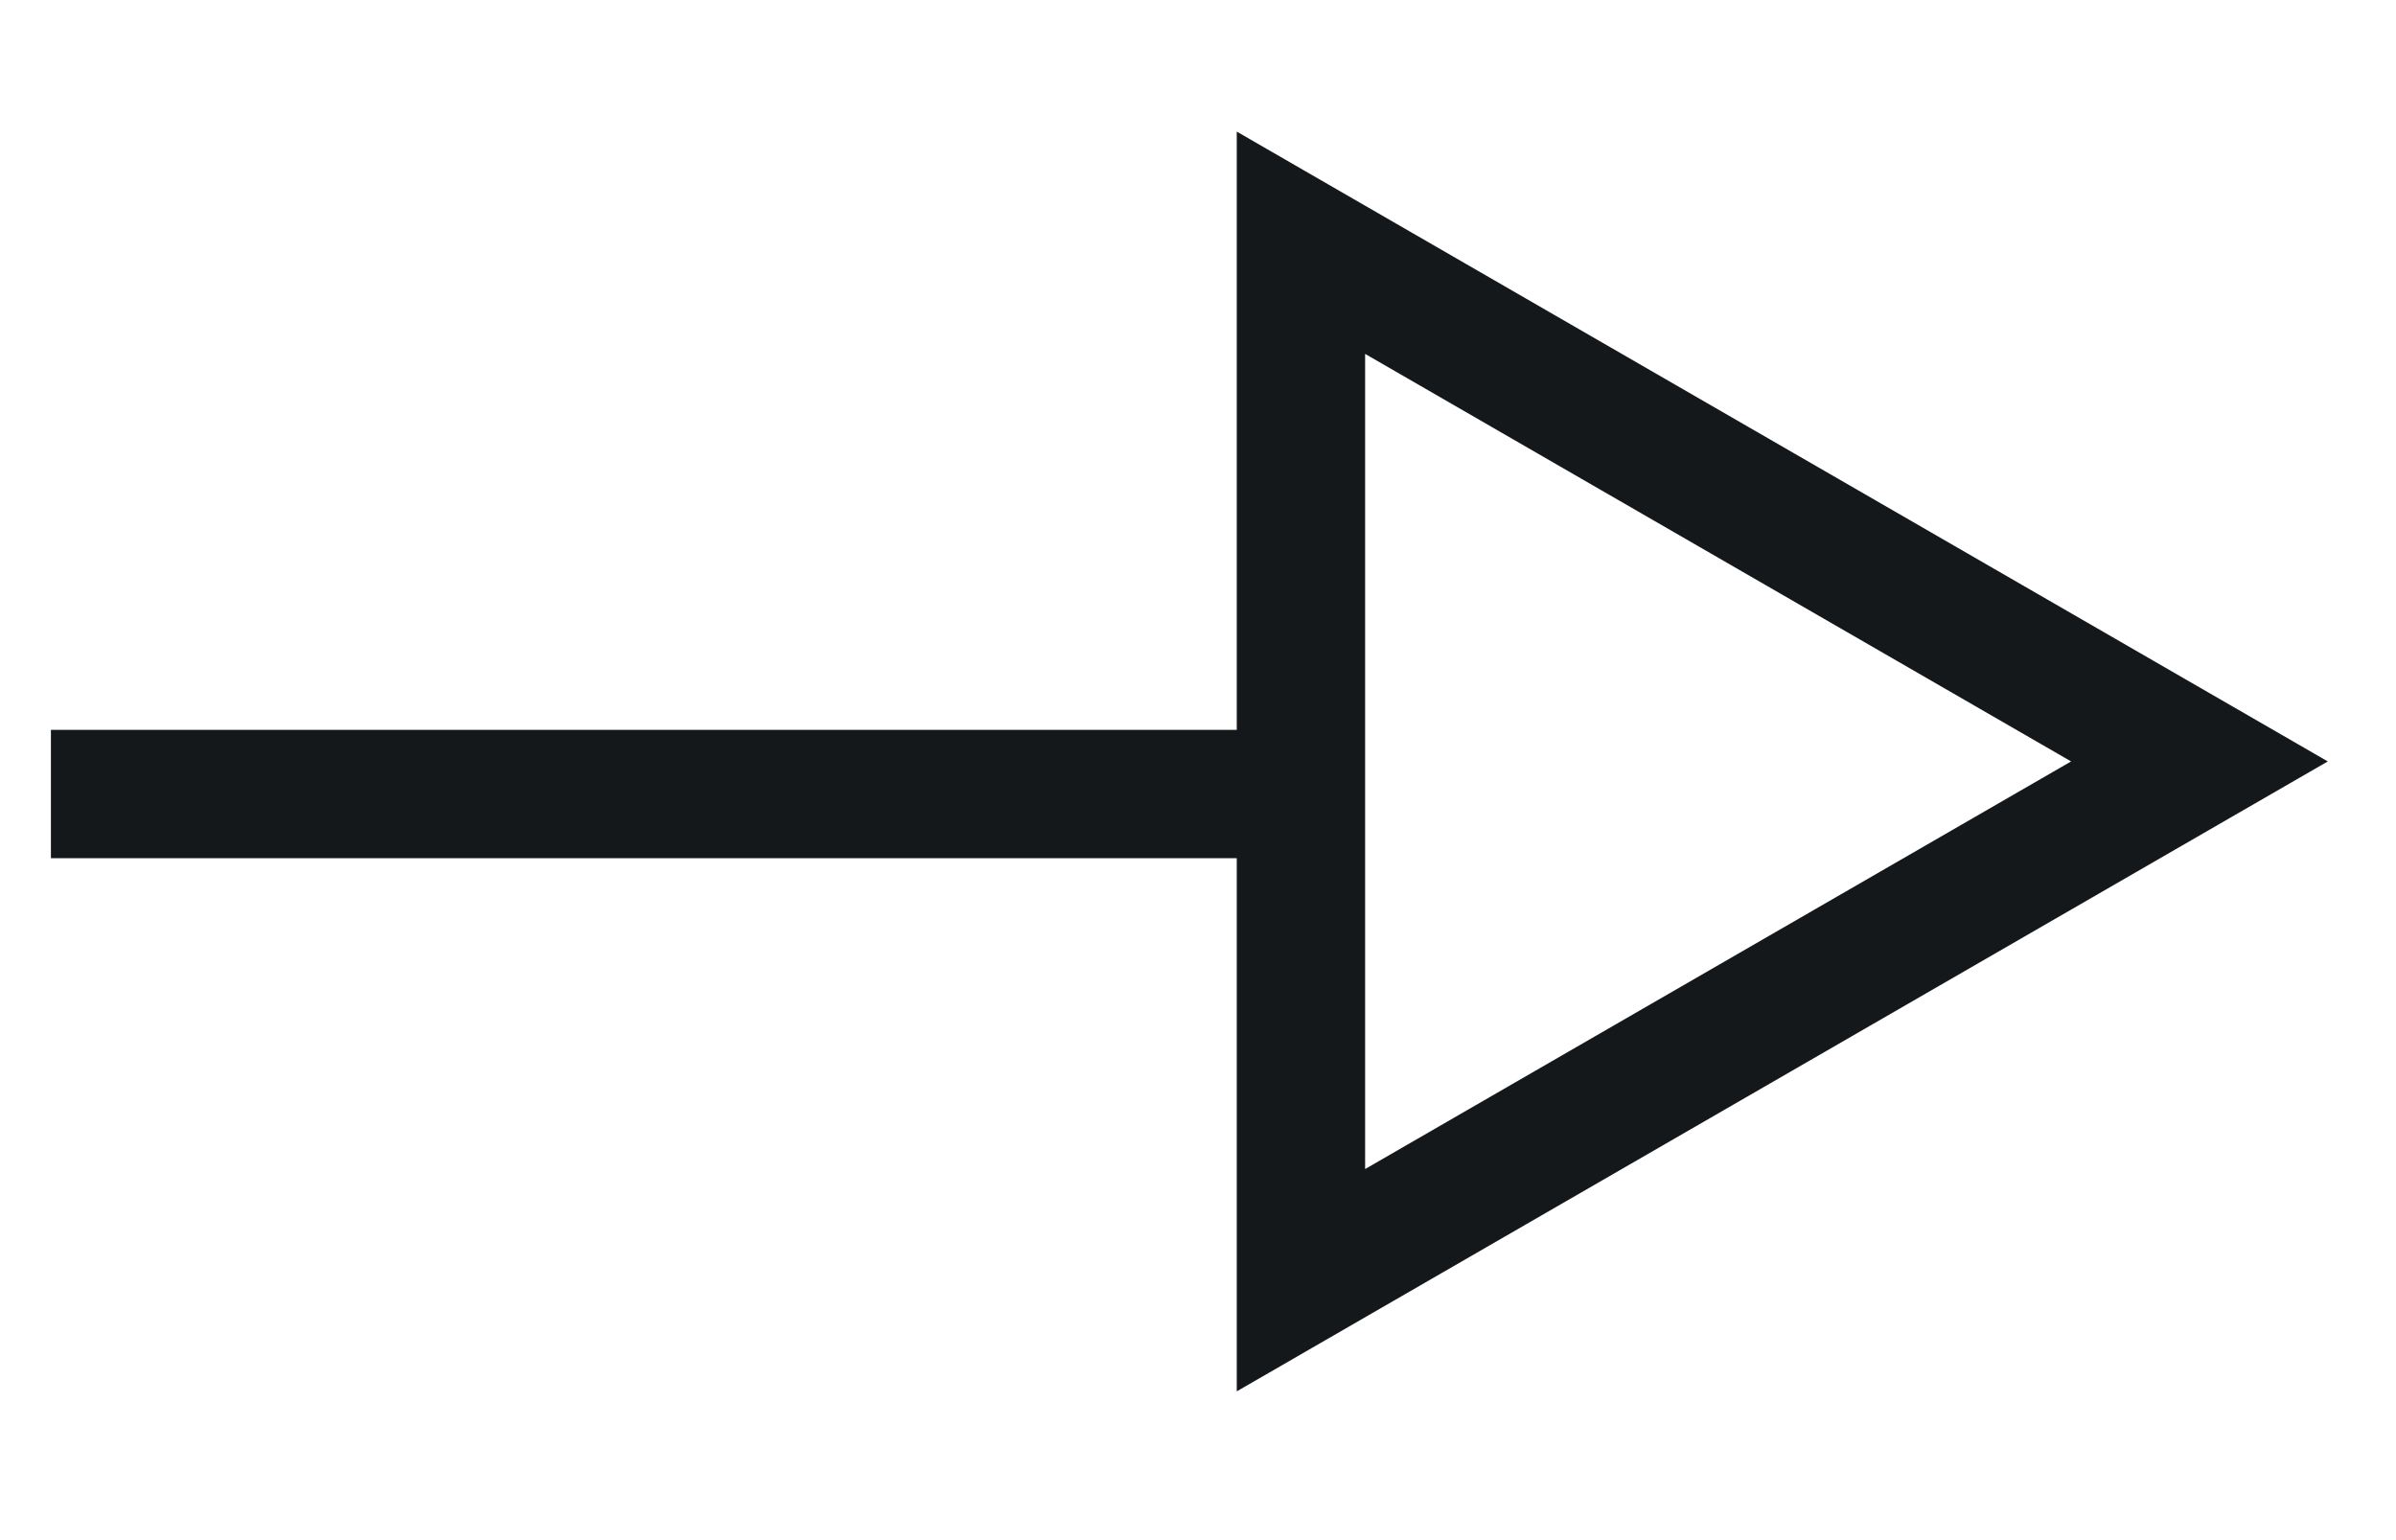
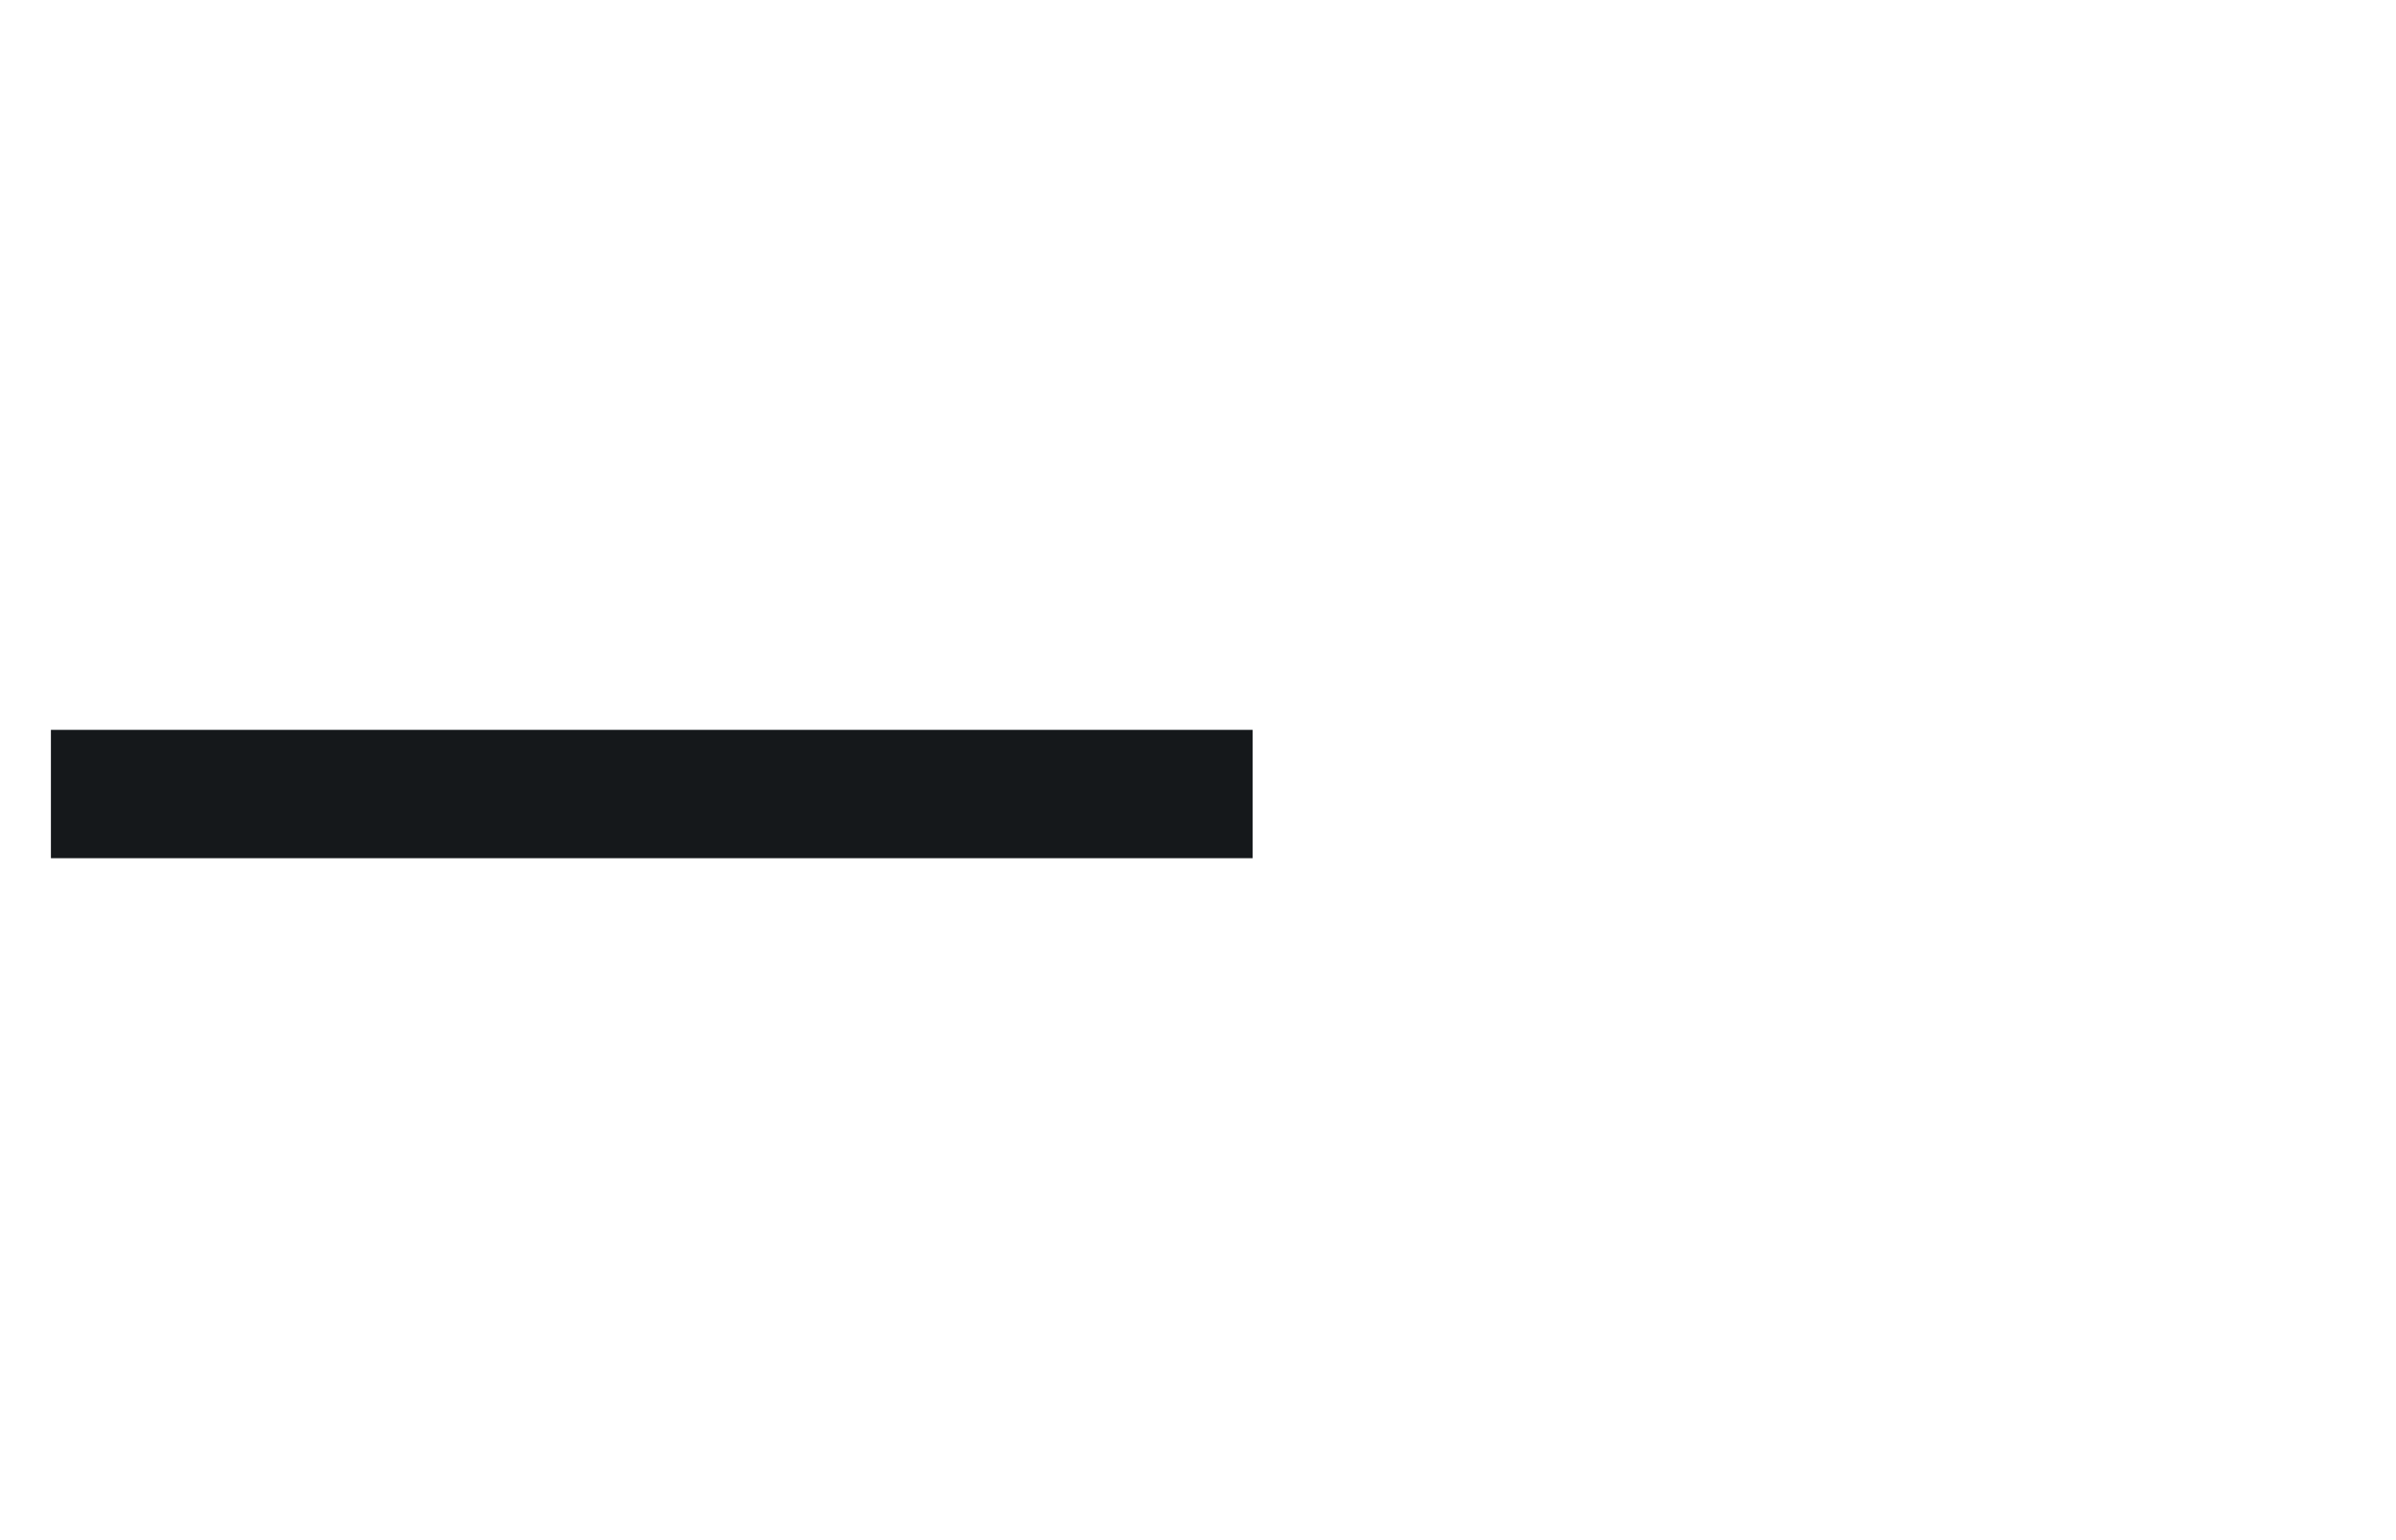
<svg xmlns="http://www.w3.org/2000/svg" width="28" height="18" viewBox="0 0 28 18" fill="none">
-   <path d="M15.203 2.837L25.703 8.899L15.203 14.962L15.203 2.837Z" stroke="#15181b" stroke-width="1.5" />
  <line x1="14.638" y1="9.28" x2="0.595" y2="9.28" stroke="#15181b" stroke-width="1.5" />
</svg>